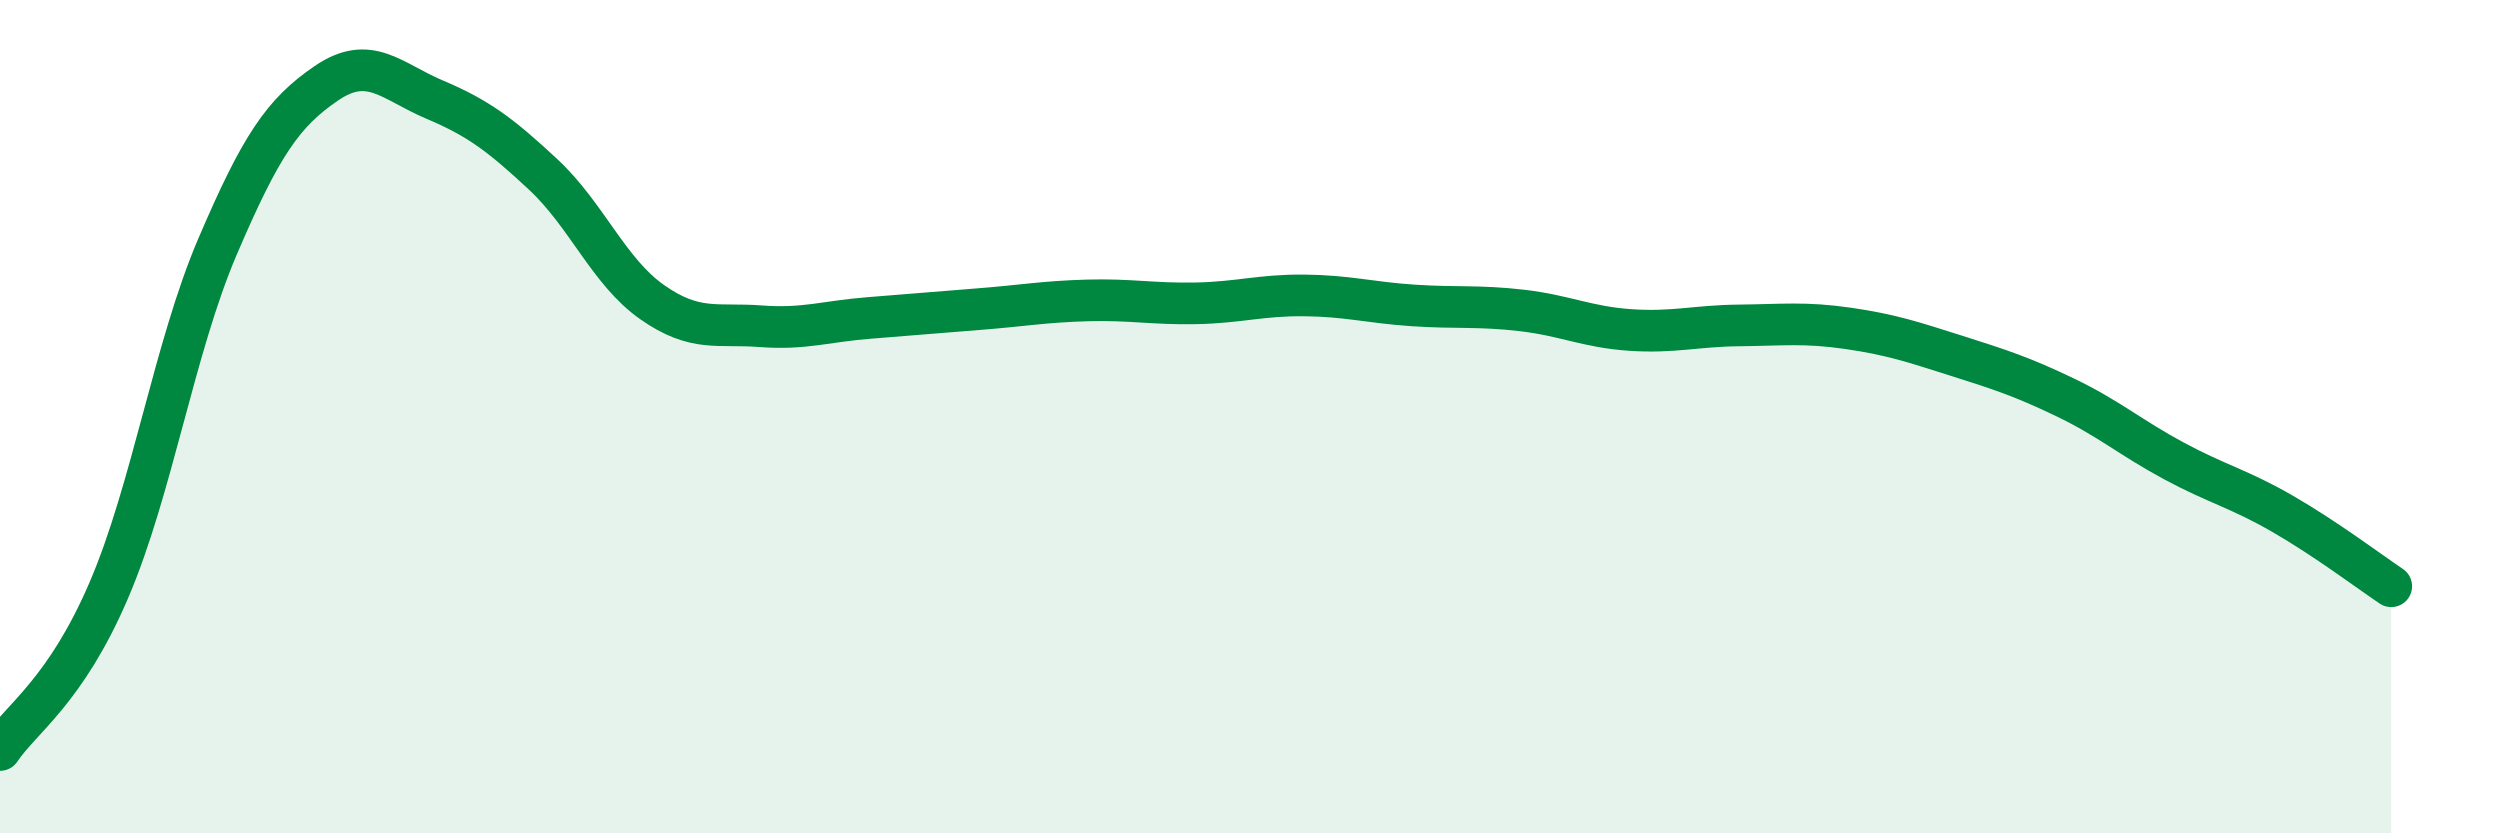
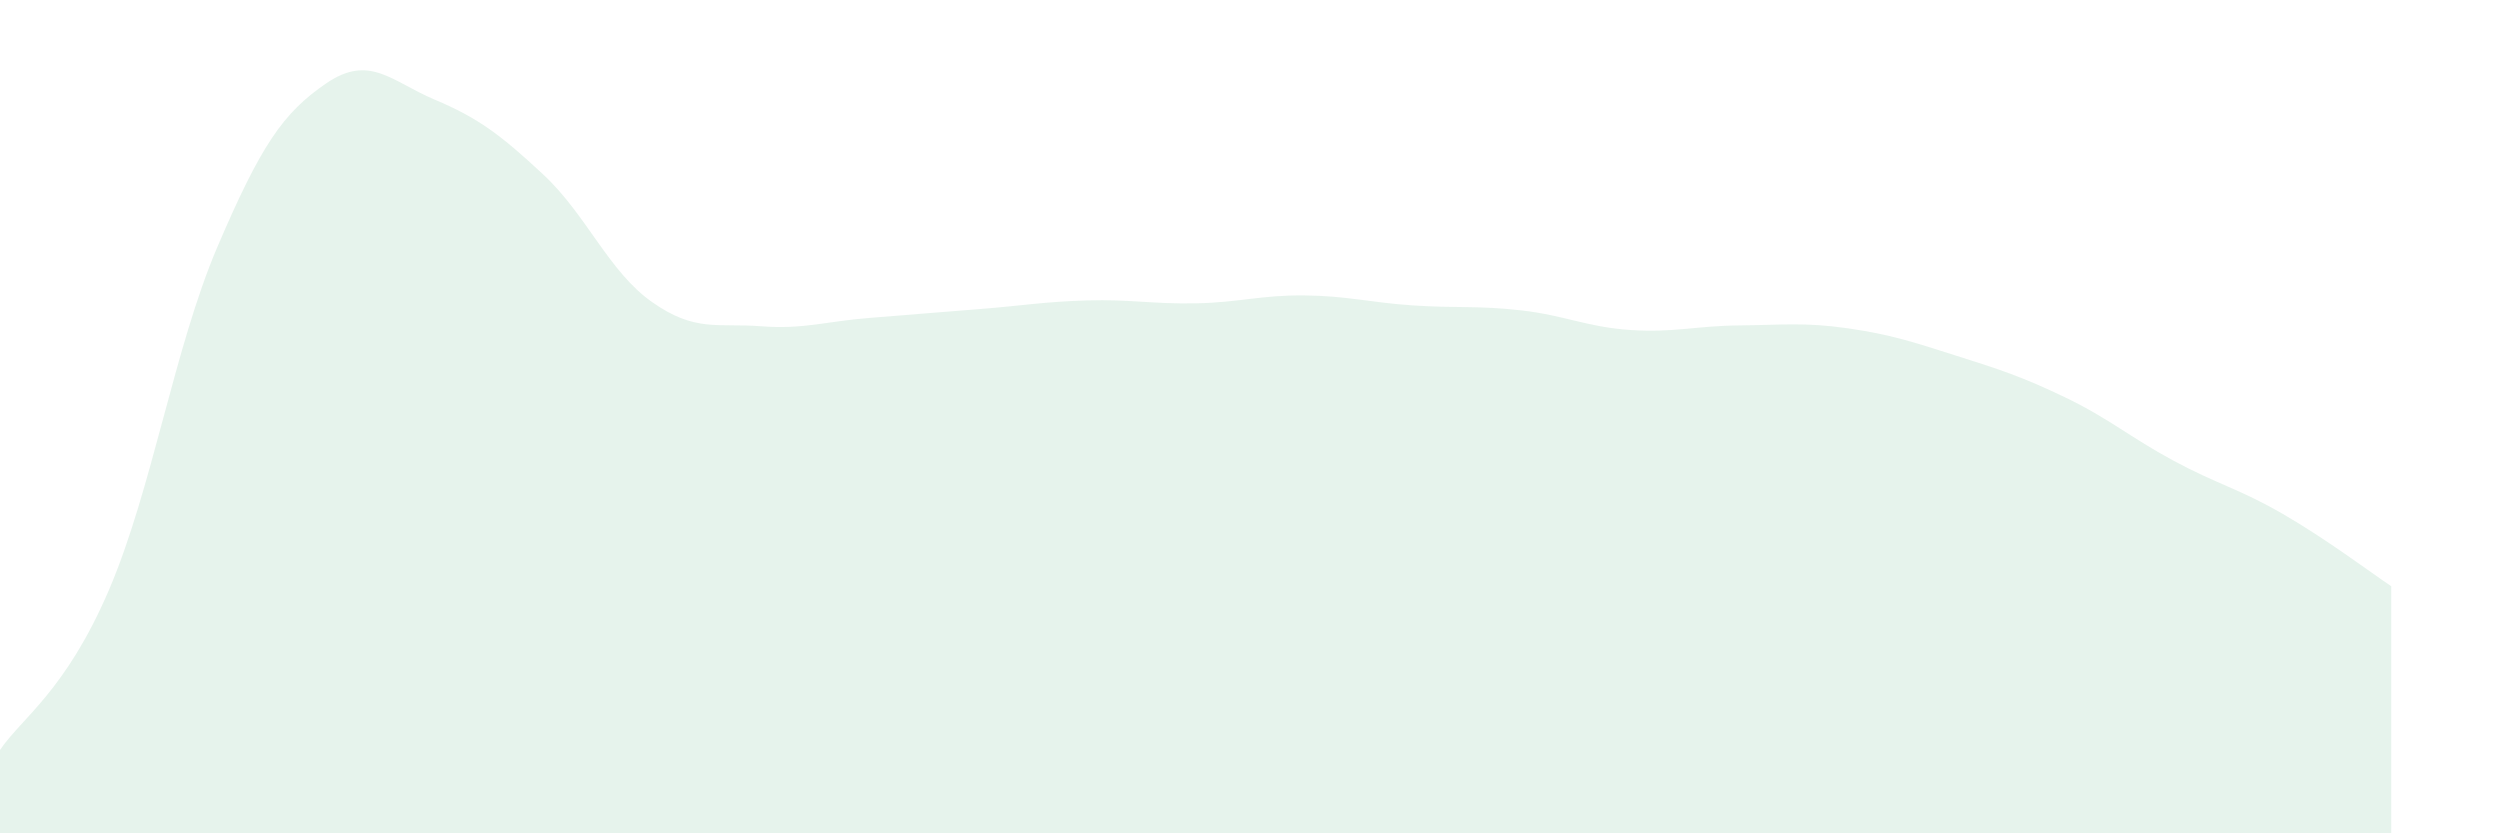
<svg xmlns="http://www.w3.org/2000/svg" width="60" height="20" viewBox="0 0 60 20">
  <path d="M 0,18 C 0.52,17.23 1.57,16.59 2.61,14.17 C 3.65,11.75 4.18,8.35 5.22,5.92 C 6.26,3.49 6.79,2.71 7.83,2 C 8.87,1.29 9.39,1.95 10.43,2.39 C 11.47,2.83 12,3.22 13.04,4.19 C 14.08,5.16 14.61,6.52 15.65,7.25 C 16.69,7.98 17.22,7.75 18.26,7.83 C 19.3,7.91 19.83,7.71 20.87,7.63 C 21.91,7.55 22.44,7.5 23.48,7.42 C 24.52,7.34 25.05,7.24 26.09,7.21 C 27.13,7.18 27.66,7.3 28.7,7.28 C 29.74,7.26 30.26,7.08 31.3,7.09 C 32.34,7.1 32.87,7.26 33.91,7.33 C 34.95,7.4 35.48,7.33 36.52,7.45 C 37.56,7.57 38.09,7.85 39.13,7.92 C 40.17,7.99 40.7,7.82 41.74,7.81 C 42.78,7.8 43.31,7.73 44.35,7.88 C 45.39,8.03 45.92,8.21 46.96,8.54 C 48,8.87 48.53,9.04 49.57,9.54 C 50.61,10.04 51.13,10.5 52.17,11.06 C 53.21,11.62 53.74,11.73 54.78,12.33 C 55.82,12.93 56.87,13.72 57.39,14.07L57.39 20L0 20Z" fill="#008740" opacity="0.1" stroke-linecap="round" stroke-linejoin="round" />
-   <path d="M 0,18 C 0.52,17.23 1.57,16.59 2.61,14.17 C 3.65,11.75 4.18,8.35 5.22,5.92 C 6.26,3.49 6.79,2.71 7.83,2 C 8.87,1.29 9.39,1.95 10.43,2.39 C 11.47,2.83 12,3.22 13.04,4.19 C 14.08,5.16 14.61,6.52 15.65,7.25 C 16.69,7.98 17.22,7.75 18.26,7.83 C 19.3,7.91 19.83,7.71 20.87,7.63 C 21.91,7.55 22.44,7.5 23.48,7.42 C 24.52,7.34 25.05,7.24 26.09,7.21 C 27.13,7.18 27.66,7.3 28.7,7.28 C 29.74,7.26 30.26,7.08 31.3,7.09 C 32.34,7.1 32.87,7.26 33.91,7.33 C 34.95,7.4 35.48,7.33 36.52,7.45 C 37.56,7.57 38.09,7.85 39.13,7.92 C 40.17,7.99 40.7,7.82 41.74,7.81 C 42.78,7.8 43.31,7.73 44.35,7.88 C 45.39,8.03 45.92,8.21 46.96,8.54 C 48,8.87 48.53,9.04 49.57,9.54 C 50.61,10.04 51.13,10.5 52.17,11.06 C 53.21,11.62 53.74,11.73 54.78,12.33 C 55.82,12.93 56.87,13.72 57.39,14.07" stroke="#008740" stroke-width="1" fill="none" stroke-linecap="round" stroke-linejoin="round" />
</svg>